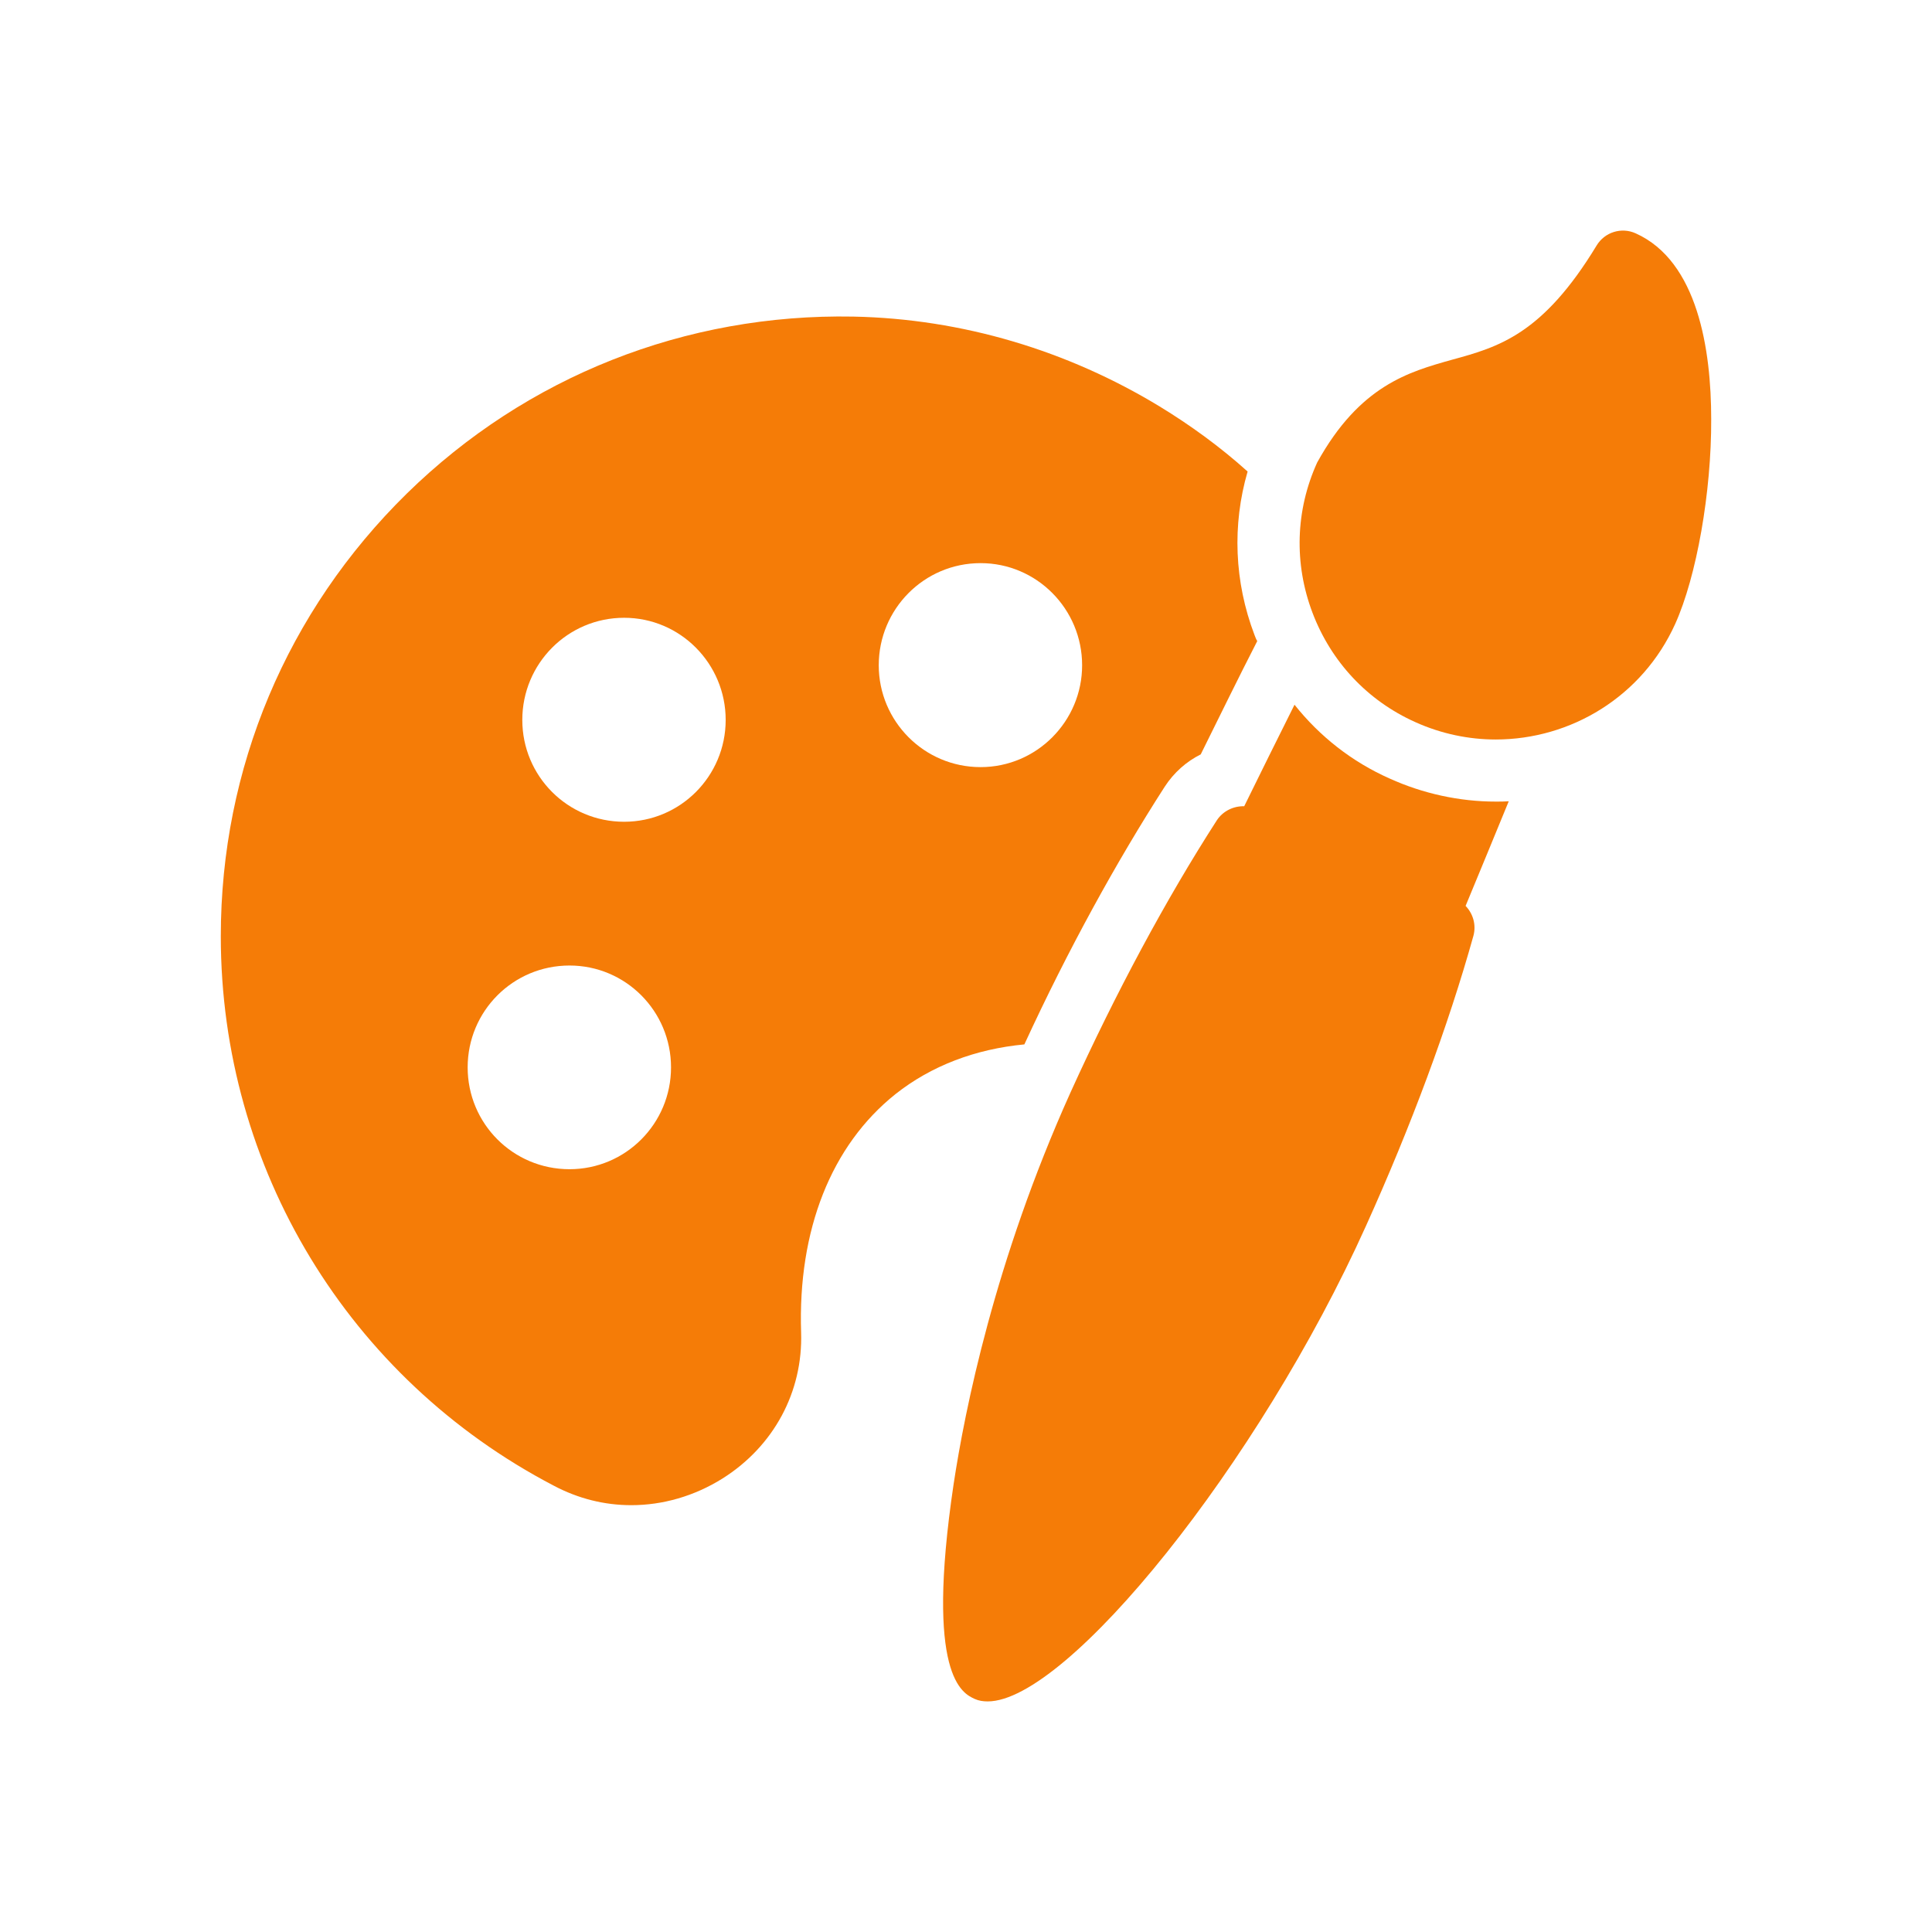
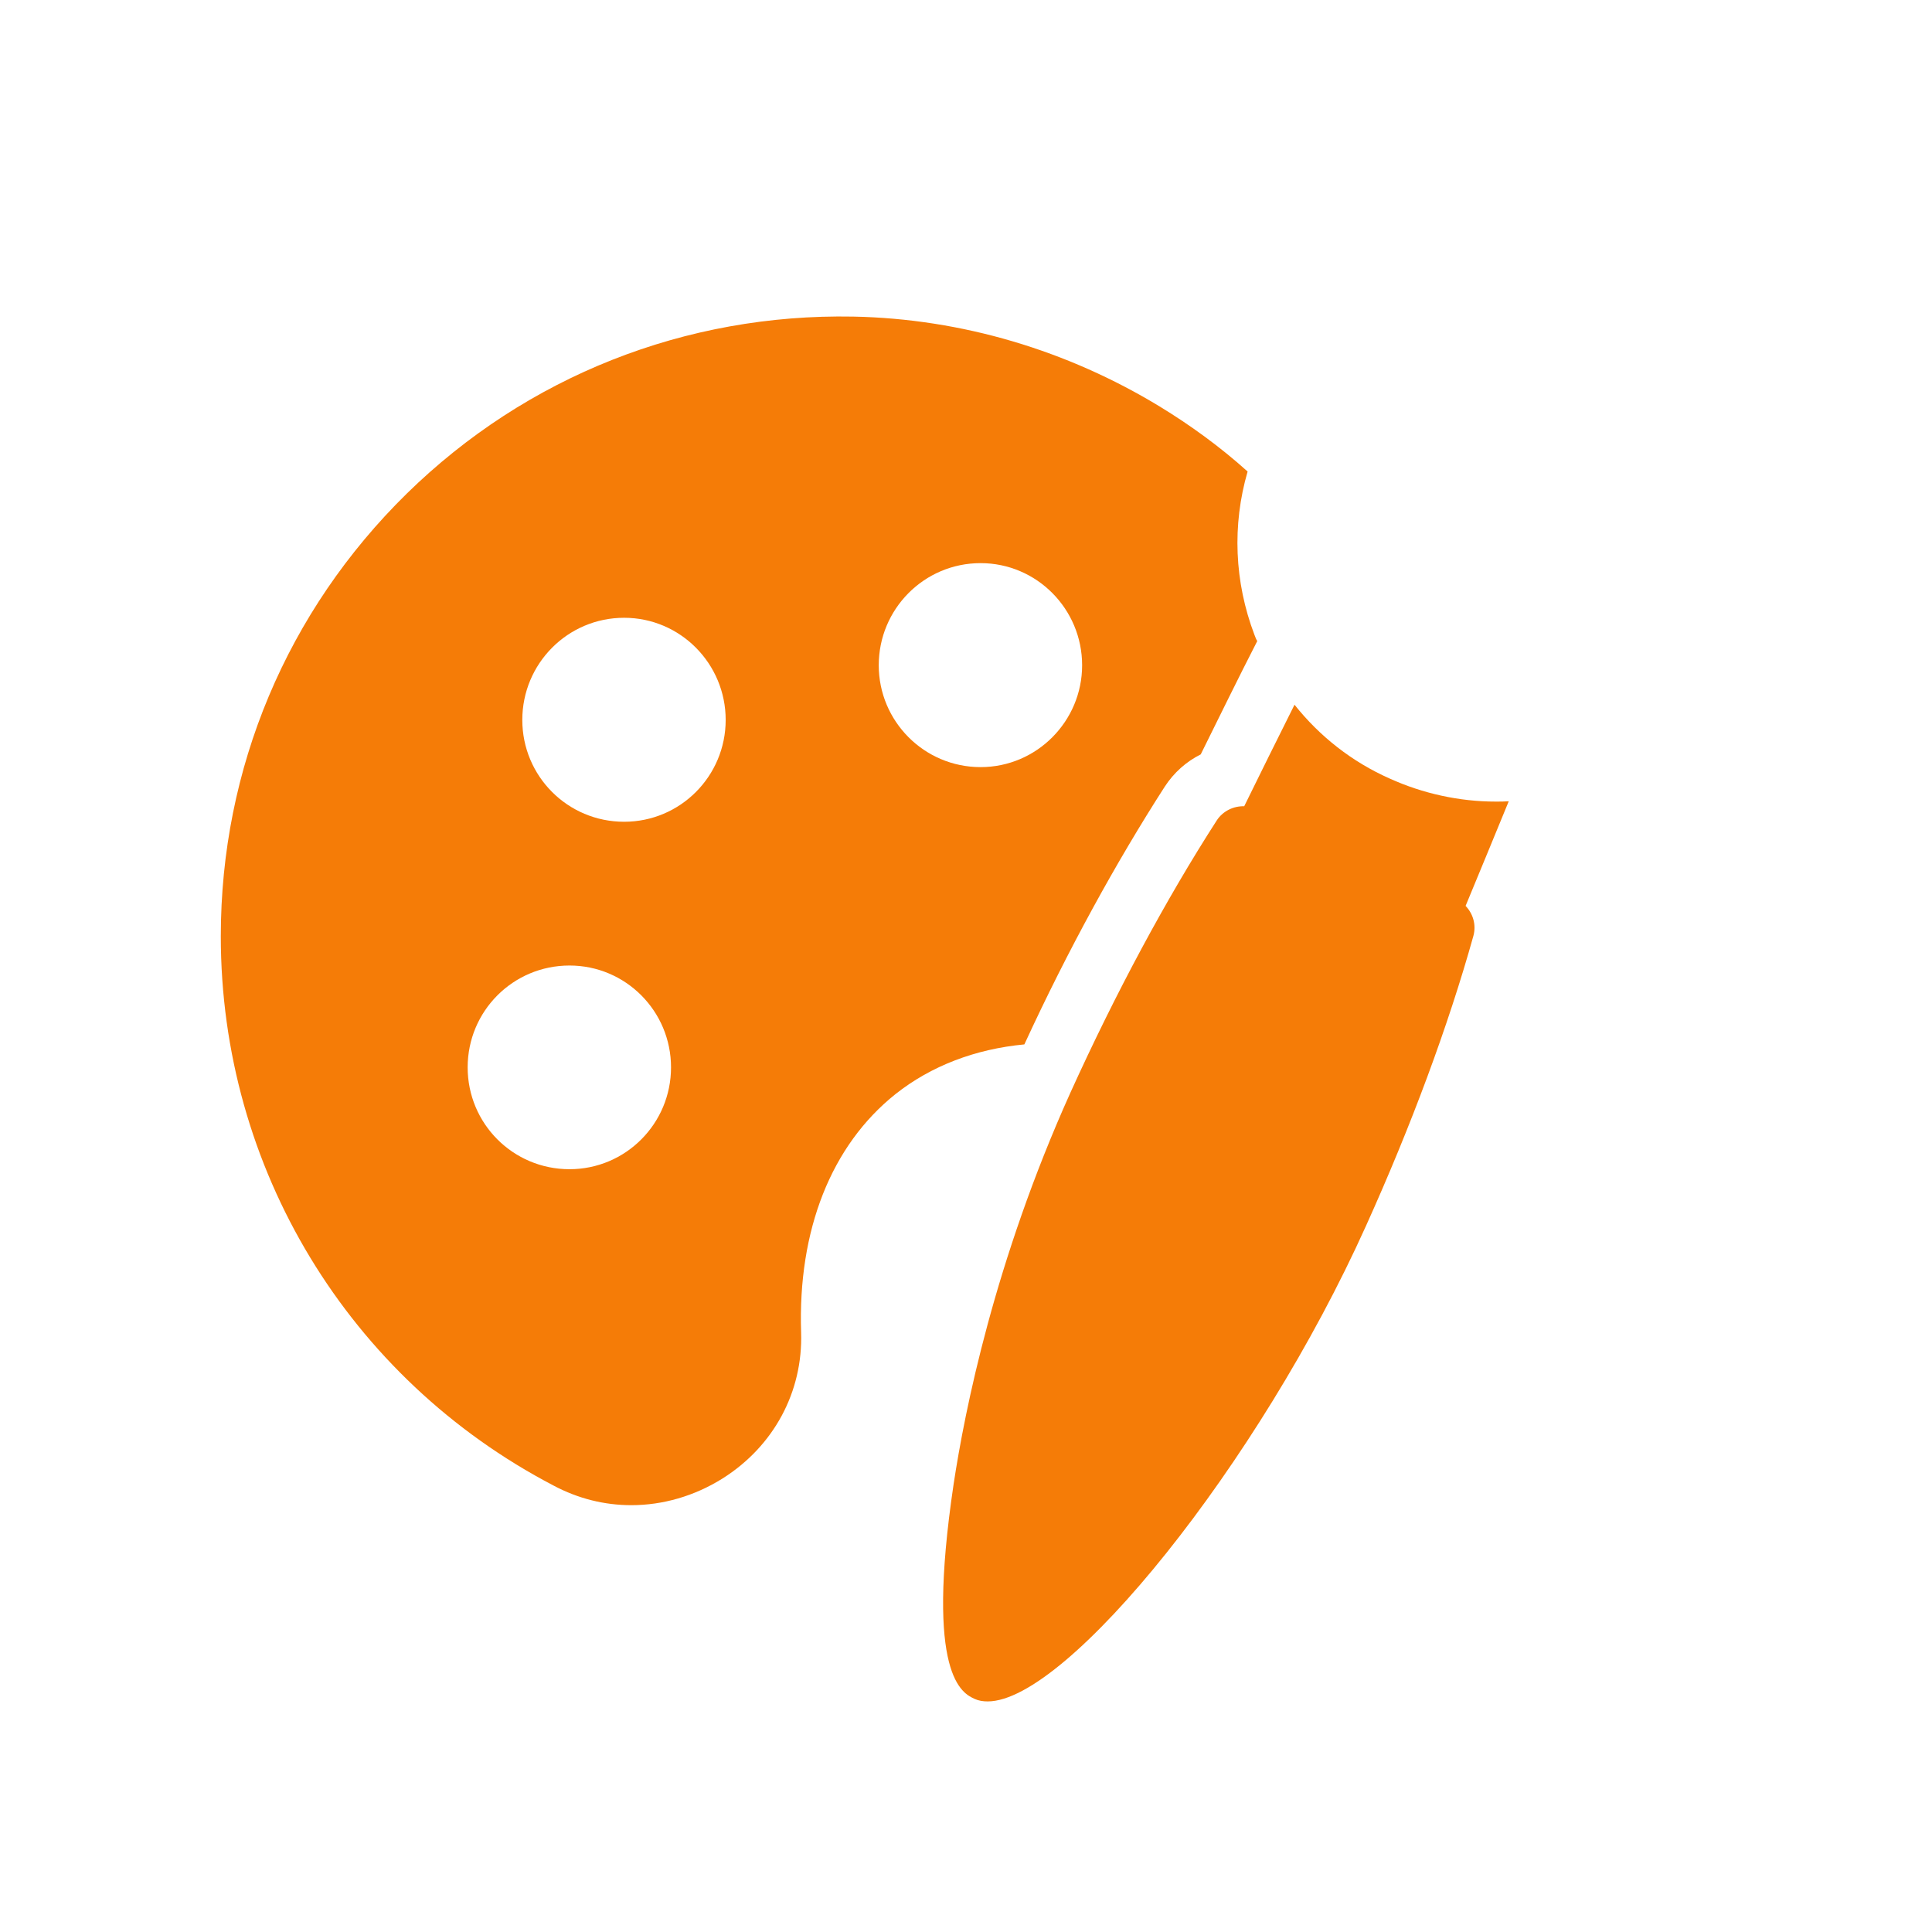
<svg xmlns="http://www.w3.org/2000/svg" fill="none" viewBox="0 0 105 105" height="105" width="105">
  <path fill="#F57C07" d="M79.652 49.234C80.057 49.656 80.242 50.264 80.074 50.871C78.707 55.765 76.682 61.216 74.235 66.632C68.413 79.559 58.001 92.468 53.681 92.468C53.428 92.468 53.192 92.434 52.972 92.333C52.314 92.029 50.272 91.118 51.825 80.672C52.432 76.656 54.052 68.539 58.17 59.393C60.634 53.959 63.384 48.846 66.135 44.577C66.472 44.071 67.046 43.801 67.62 43.818C68.481 42.063 69.425 40.156 70.354 38.3C71.721 40.021 73.475 41.404 75.534 42.316C77.323 43.126 79.314 43.565 81.288 43.565C81.525 43.565 81.761 43.565 81.997 43.548C81.221 45.455 80.394 47.429 79.652 49.234Z" />
-   <path fill="#F57C07" d="M93 22.775C93.017 26.74 92.207 31.33 91.042 33.912C89.254 37.861 85.372 40.19 81.288 40.19C79.837 40.19 78.335 39.886 76.918 39.245C74.319 38.08 72.345 35.971 71.332 33.304C70.32 30.638 70.404 27.736 71.585 25.137C73.897 20.952 76.564 20.21 78.909 19.552C81.441 18.86 83.837 18.185 86.773 13.342C87.212 12.616 88.123 12.329 88.899 12.683C92.274 14.202 93 19.012 93 22.775Z" />
  <path fill="#F57C07" d="M68.177 34.503C67.08 31.617 66.962 28.529 67.805 25.626C66.303 24.276 64.7 23.112 63.013 22.083C58.035 19.062 52.314 17.324 46.374 17.206C37.262 17.037 28.622 20.446 22.108 26.825C15.594 33.22 12 41.759 12 50.888C12 63.477 18.936 74.918 30.09 80.74C31.423 81.449 32.857 81.803 34.309 81.803C36.013 81.803 37.734 81.314 39.27 80.352C42.054 78.597 43.641 75.644 43.539 72.421C43.354 66.852 45.176 62.245 48.669 59.461C50.61 57.925 53.006 57.014 55.672 56.761C58.035 51.631 60.684 46.821 63.3 42.755C63.806 41.978 64.481 41.388 65.257 40.999C66.236 39.025 67.299 36.848 68.329 34.84C68.261 34.739 68.227 34.621 68.177 34.503ZM30.951 63.544C27.879 63.544 25.416 61.064 25.416 58.009C25.416 54.955 27.879 52.474 30.951 52.474C34.005 52.474 36.469 54.955 36.469 58.009C36.469 61.064 34.005 63.544 30.951 63.544ZM33.92 44.661C30.849 44.661 28.386 42.181 28.386 39.126C28.386 36.072 30.849 33.575 33.92 33.575C36.975 33.575 39.439 36.072 39.439 39.126C39.439 42.181 36.975 44.661 33.92 44.661ZM53.293 41.691C50.222 41.691 47.758 39.194 47.758 36.156C47.758 33.102 50.222 30.605 53.293 30.605C56.347 30.605 58.811 33.102 58.811 36.156C58.811 39.194 56.347 41.691 53.293 41.691Z" />
</svg>